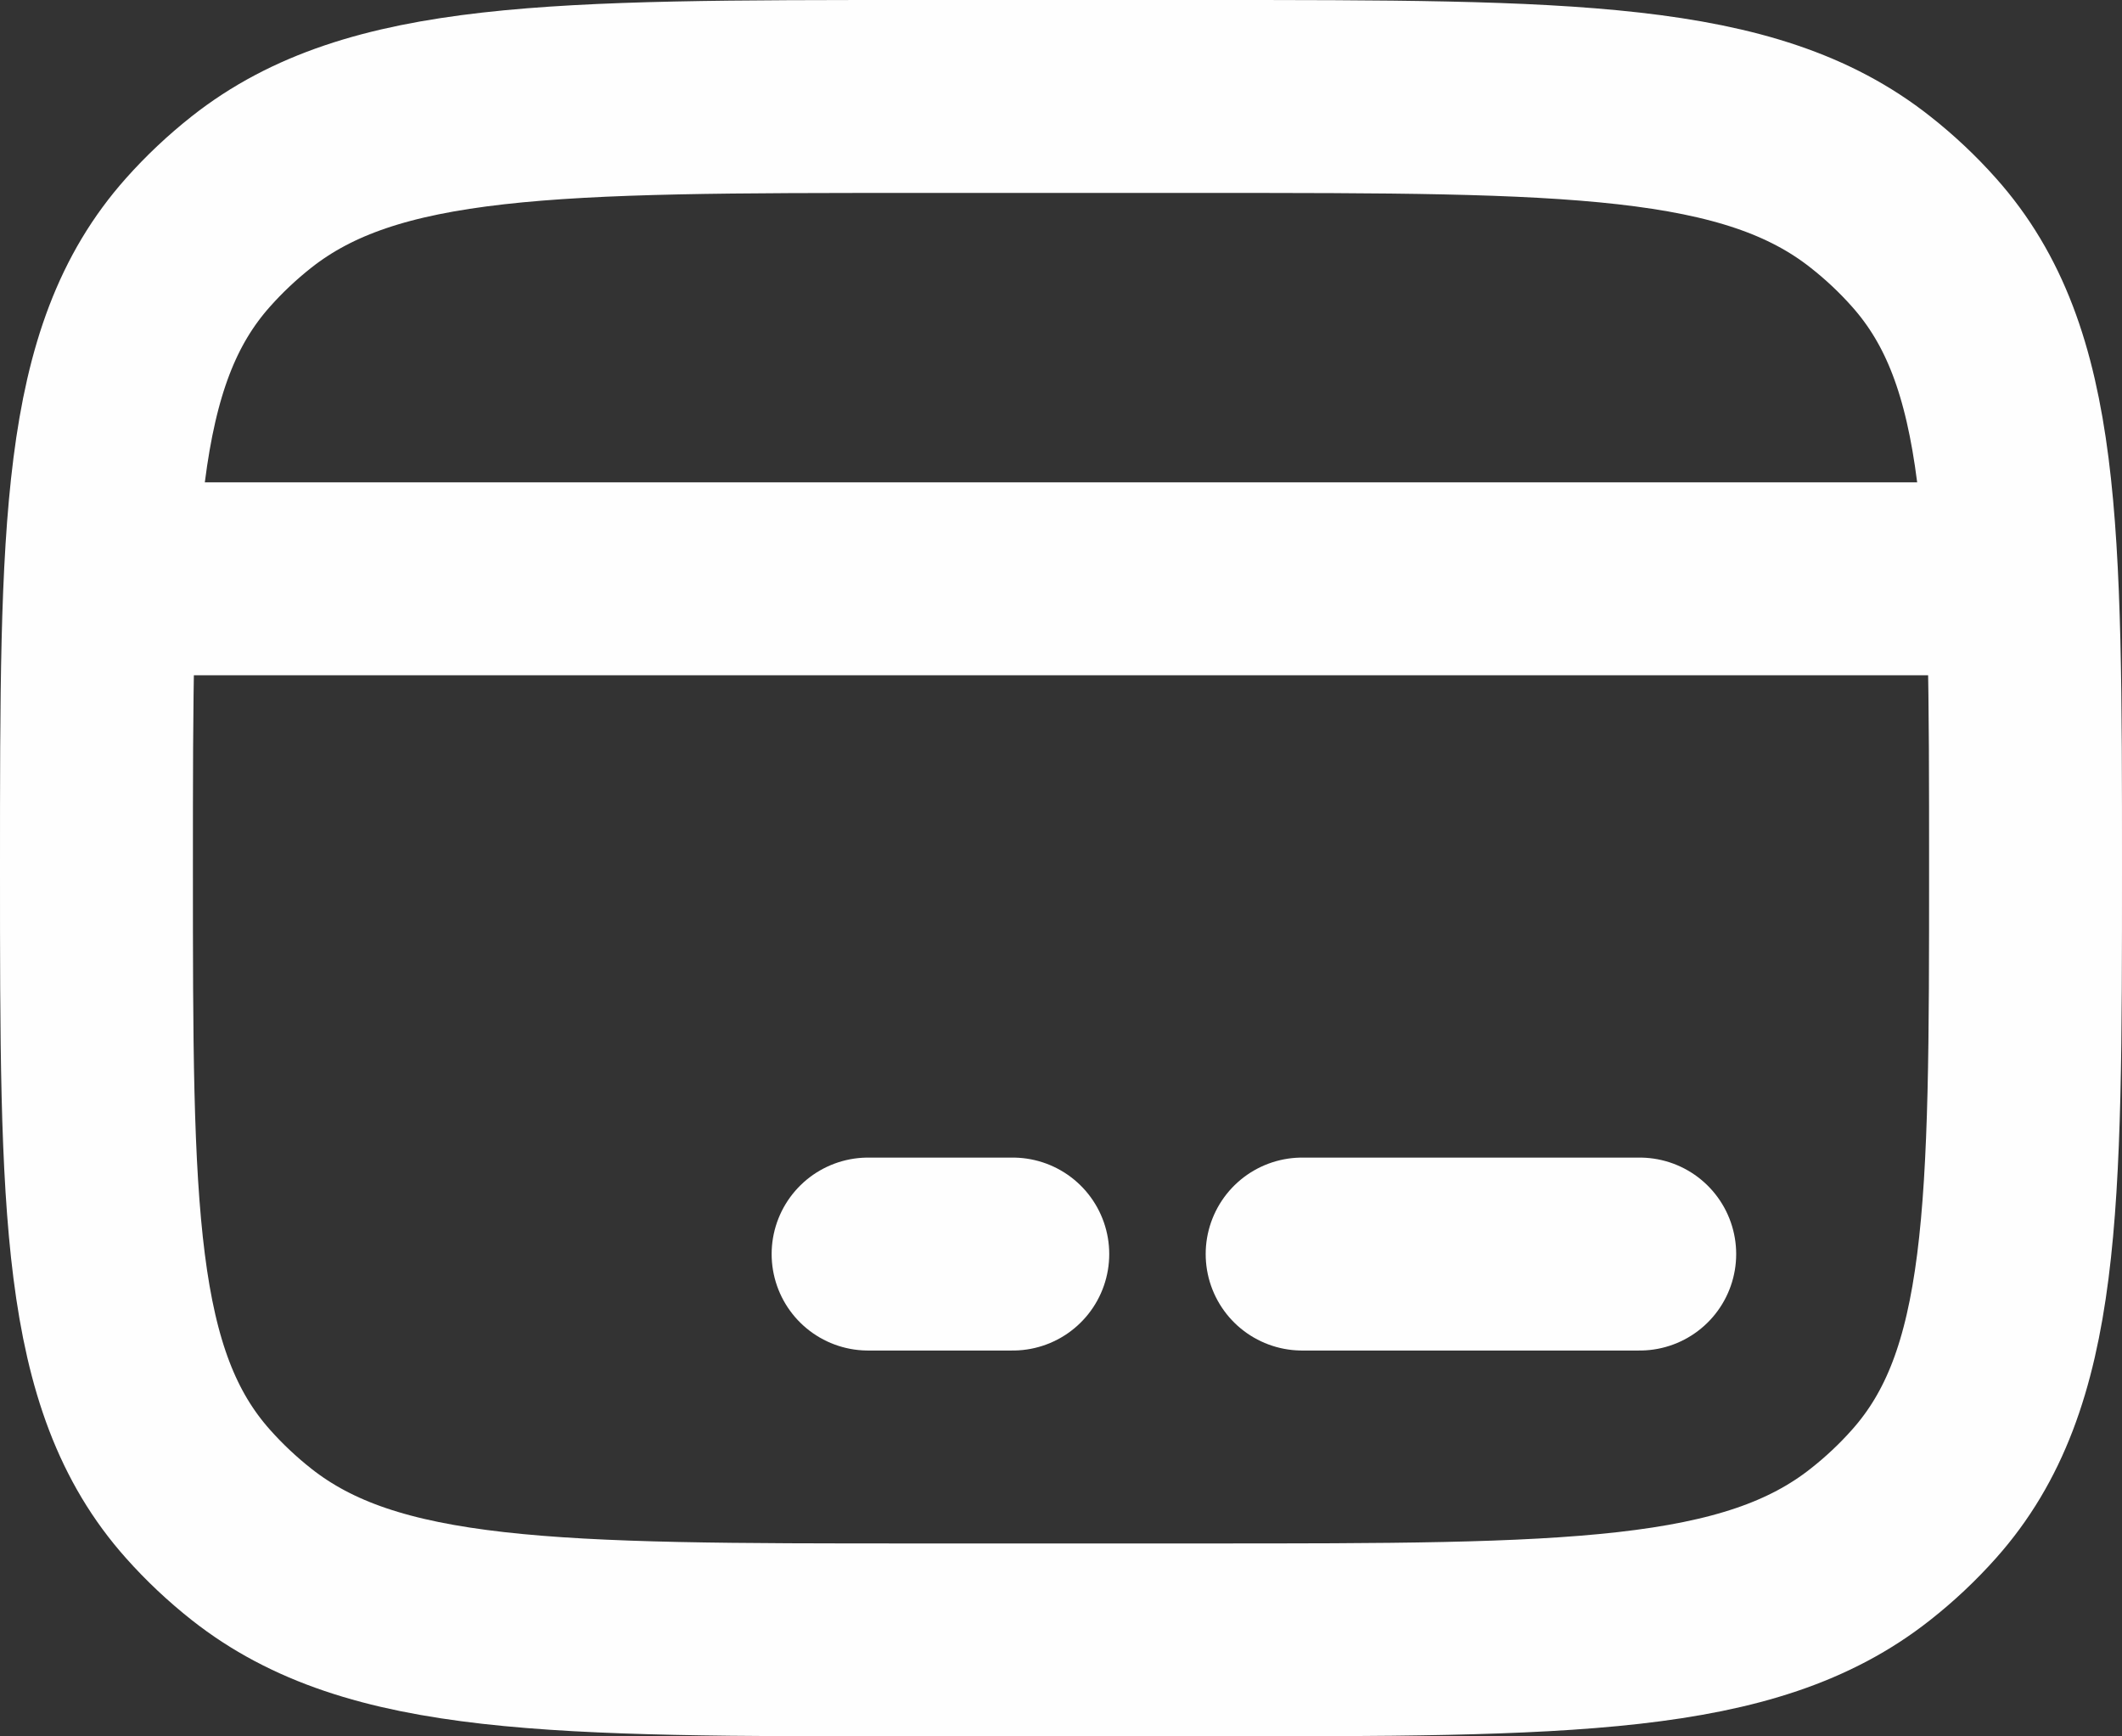
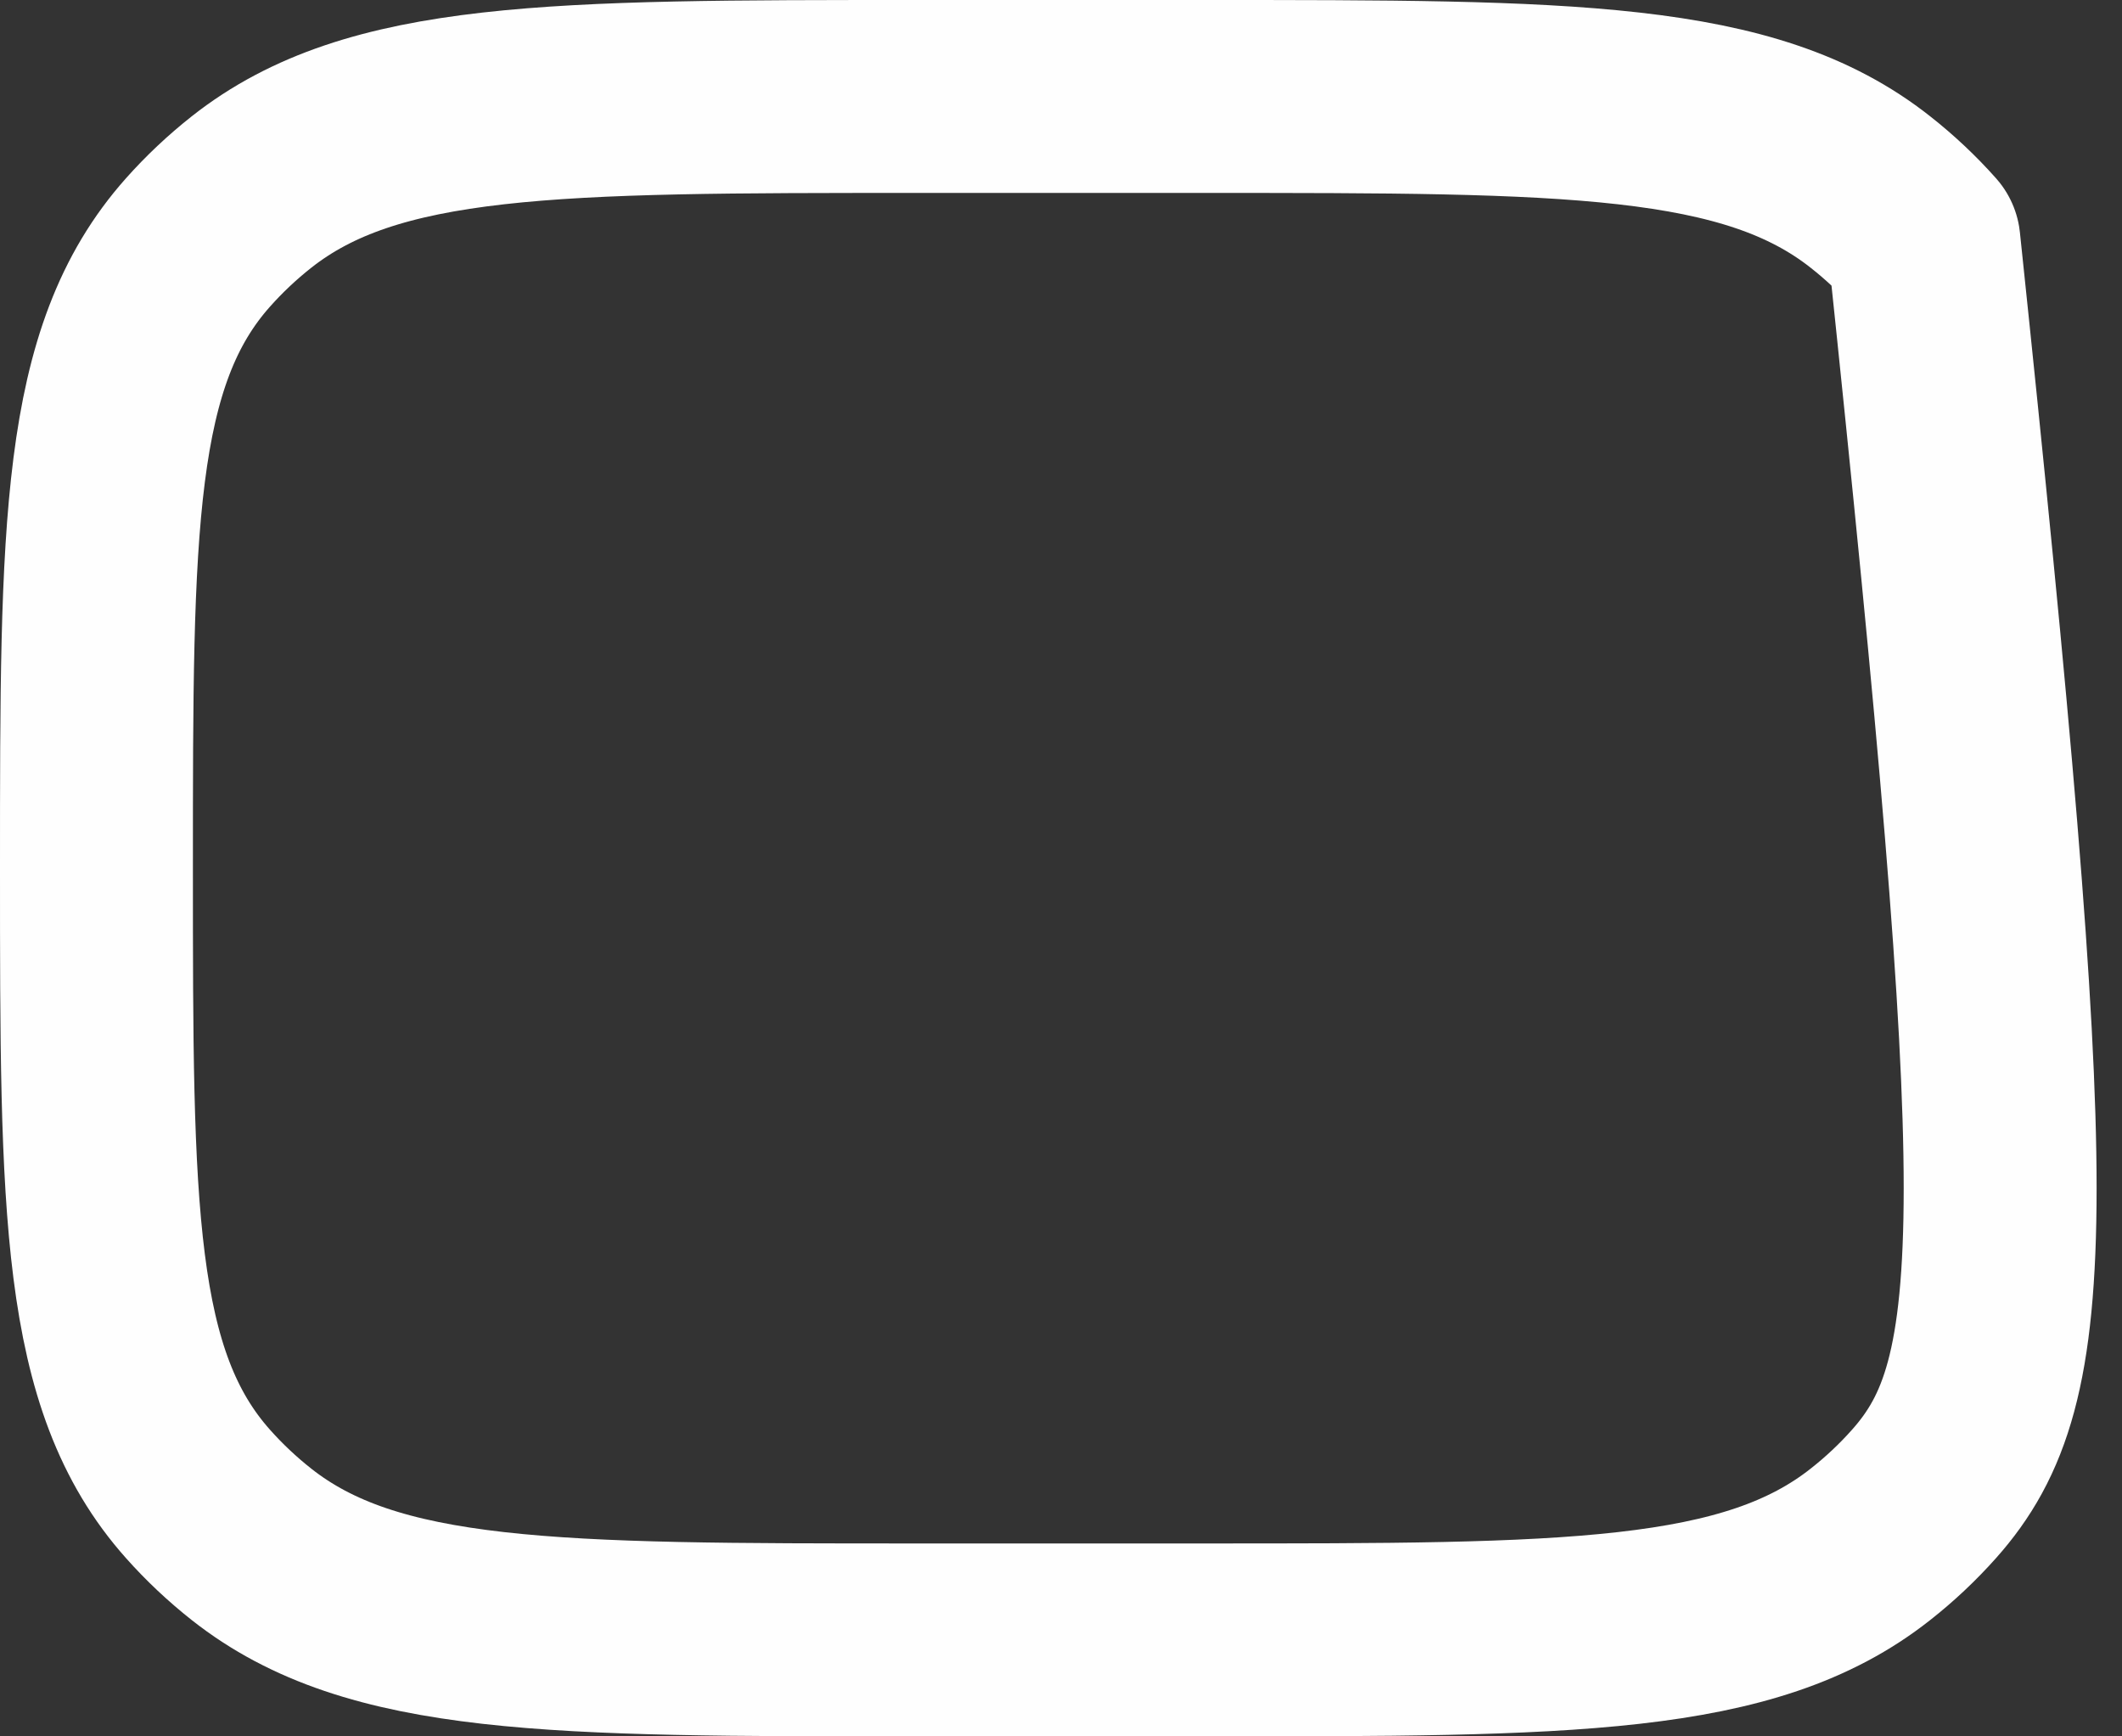
<svg xmlns="http://www.w3.org/2000/svg" width="22" height="18" viewBox="0 0 22 18" fill="none">
  <rect x="0" y="0" width="22" height="18" fill="#333333" stroke="none" />
-   <path d="M1 9C1 5.463 1 3.694 2.053 2.513C2.221 2.324 2.407 2.149 2.607 1.991C3.862 1 5.741 1 9.5 1H12.5C16.259 1 18.138 1 19.392 1.991C19.593 2.149 19.779 2.324 19.947 2.513C21 3.694 21 5.463 21 9C21 12.537 21 14.306 19.947 15.487C19.779 15.676 19.593 15.851 19.392 16.009C18.138 17 16.259 17 12.5 17H9.5C5.741 17 3.862 17 2.607 16.009C2.407 15.851 2.221 15.676 2.053 15.487C1 14.306 1 12.537 1 9Z" stroke="#FEFEFE" stroke-width="2" stroke-linecap="round" stroke-linejoin="round" />
-   <path d="M9 13H10.5" stroke="#FEFEFE" stroke-width="2" stroke-miterlimit="10" stroke-linecap="round" stroke-linejoin="round" />
-   <path d="M13.5 13L17 13" stroke="#FEFEFE" stroke-width="2" stroke-miterlimit="10" stroke-linecap="round" stroke-linejoin="round" />
-   <path d="M1 6H21" stroke="#FEFEFE" stroke-width="2" stroke-linejoin="round" />
+   <path d="M1 9C1 5.463 1 3.694 2.053 2.513C2.221 2.324 2.407 2.149 2.607 1.991C3.862 1 5.741 1 9.5 1H12.5C16.259 1 18.138 1 19.392 1.991C19.593 2.149 19.779 2.324 19.947 2.513C21 12.537 21 14.306 19.947 15.487C19.779 15.676 19.593 15.851 19.392 16.009C18.138 17 16.259 17 12.5 17H9.5C5.741 17 3.862 17 2.607 16.009C2.407 15.851 2.221 15.676 2.053 15.487C1 14.306 1 12.537 1 9Z" stroke="#FEFEFE" stroke-width="2" stroke-linecap="round" stroke-linejoin="round" />
</svg>